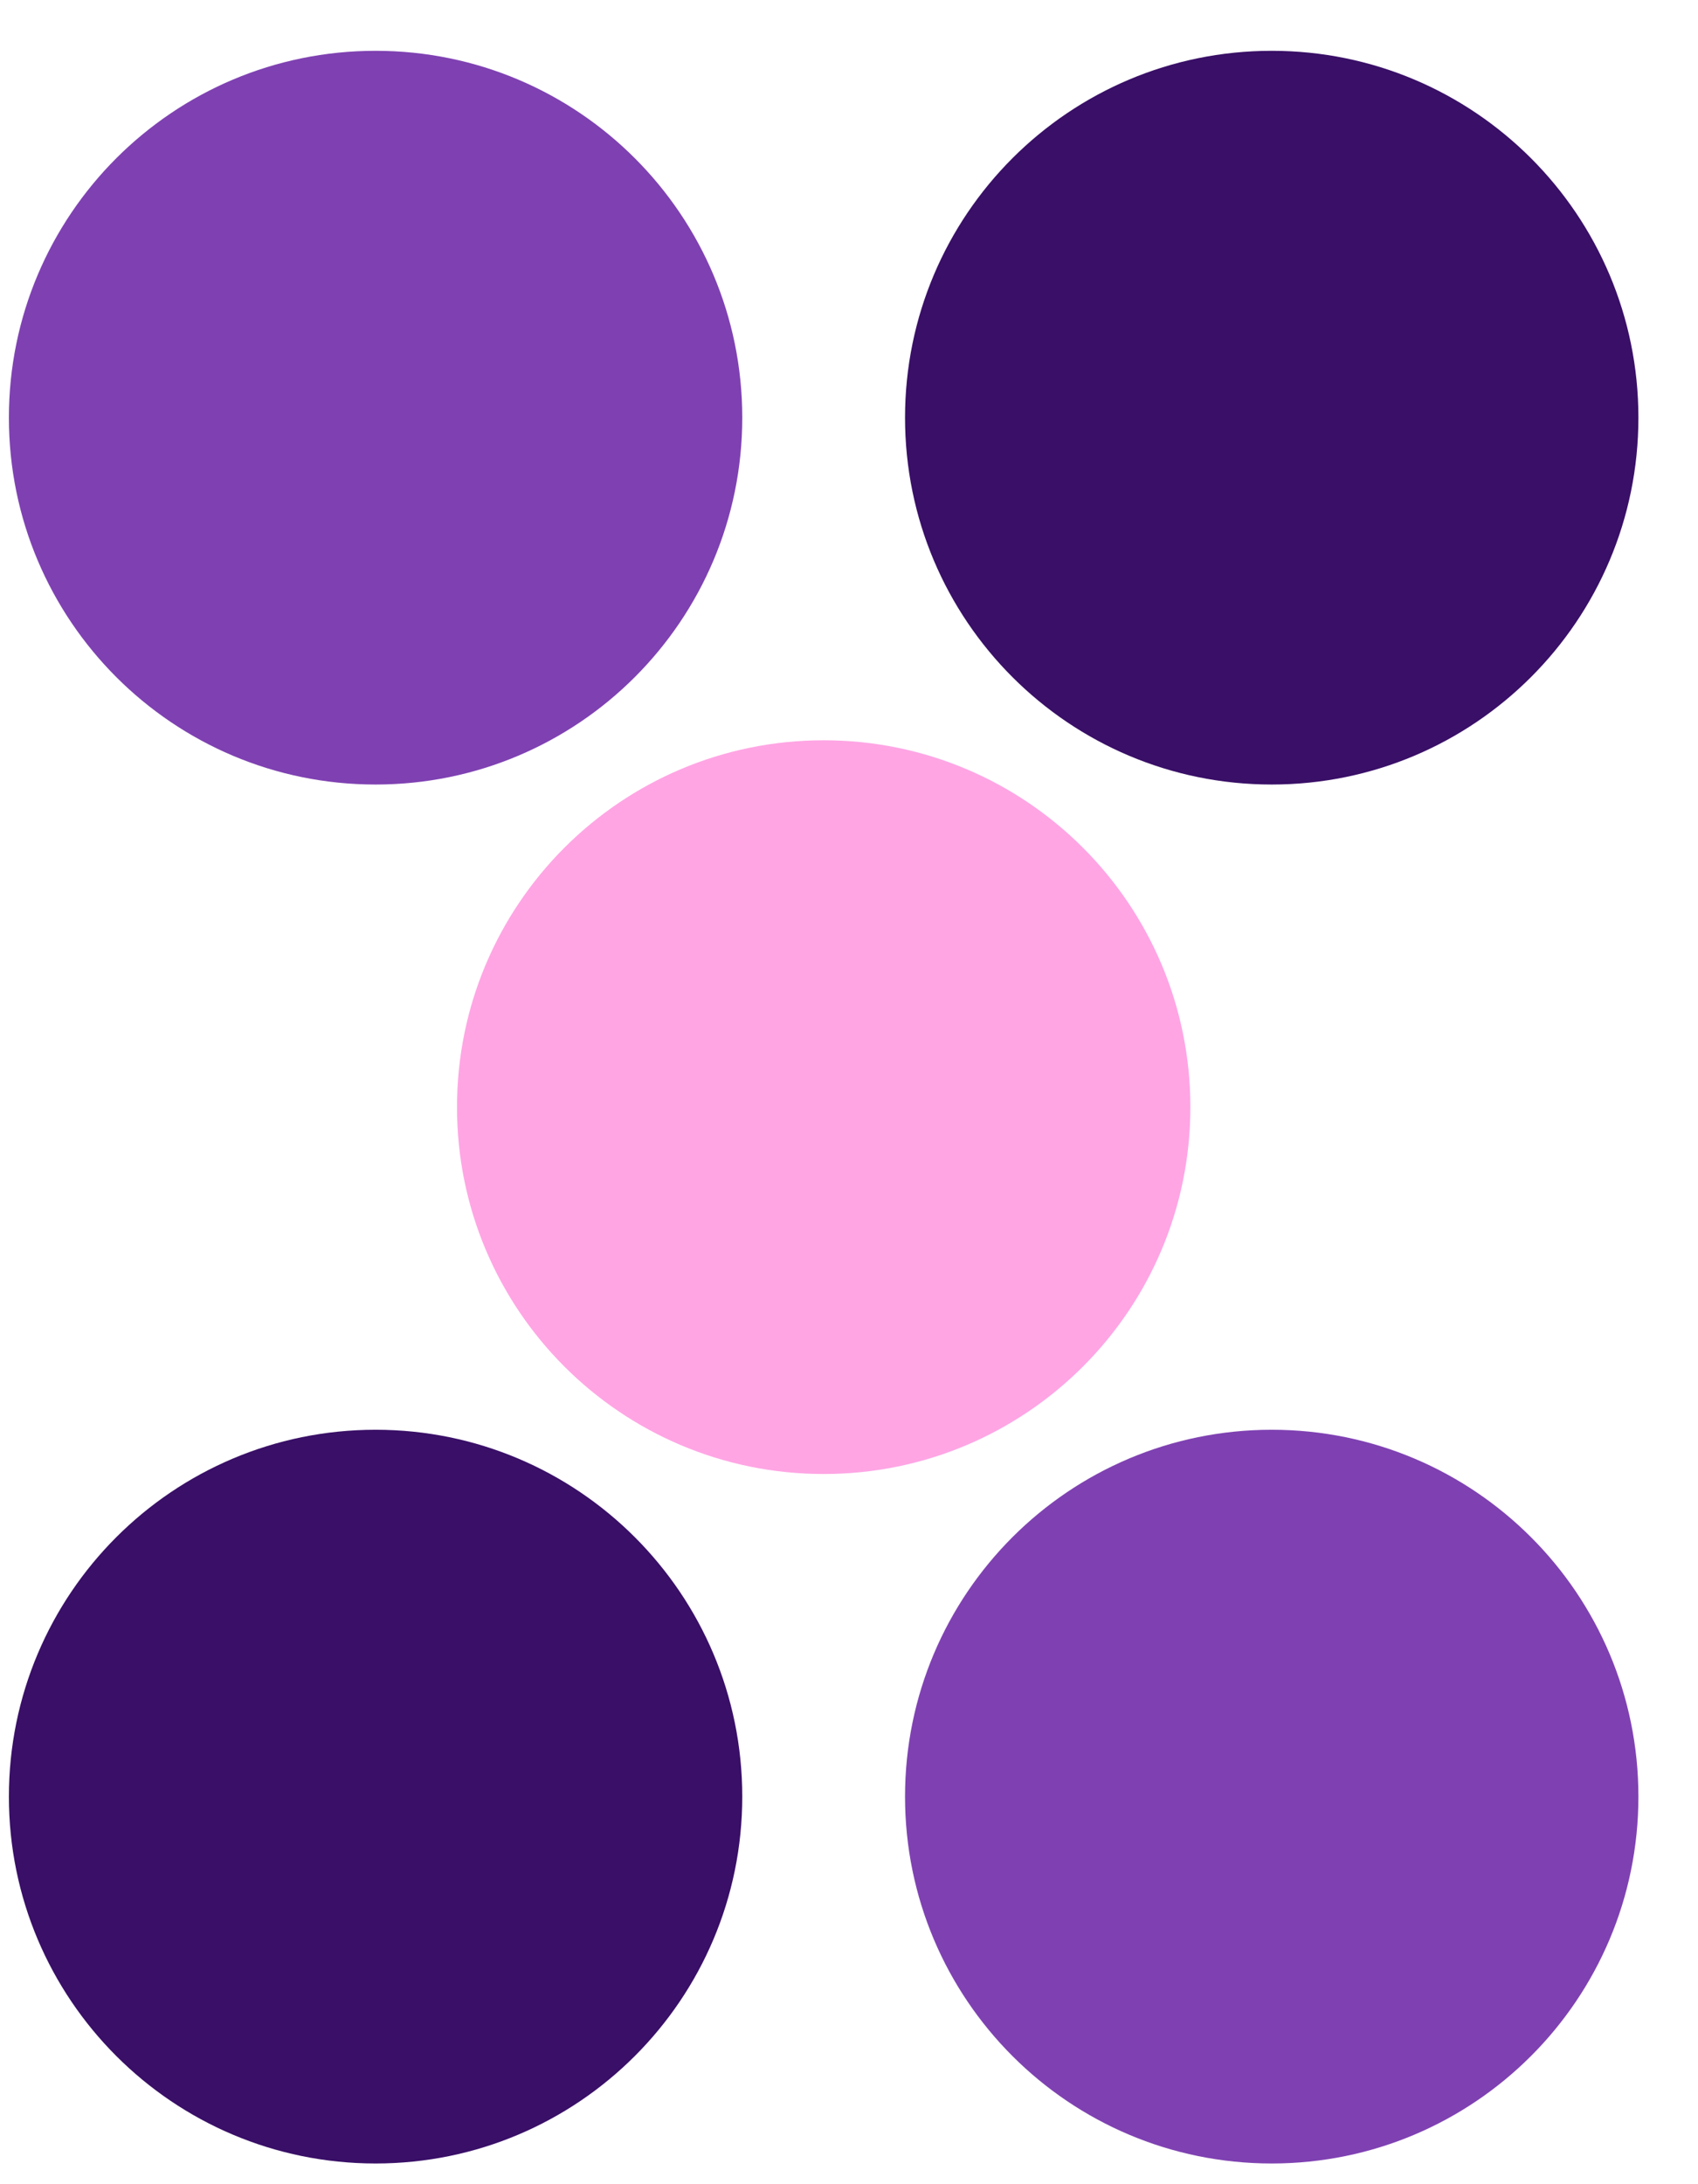
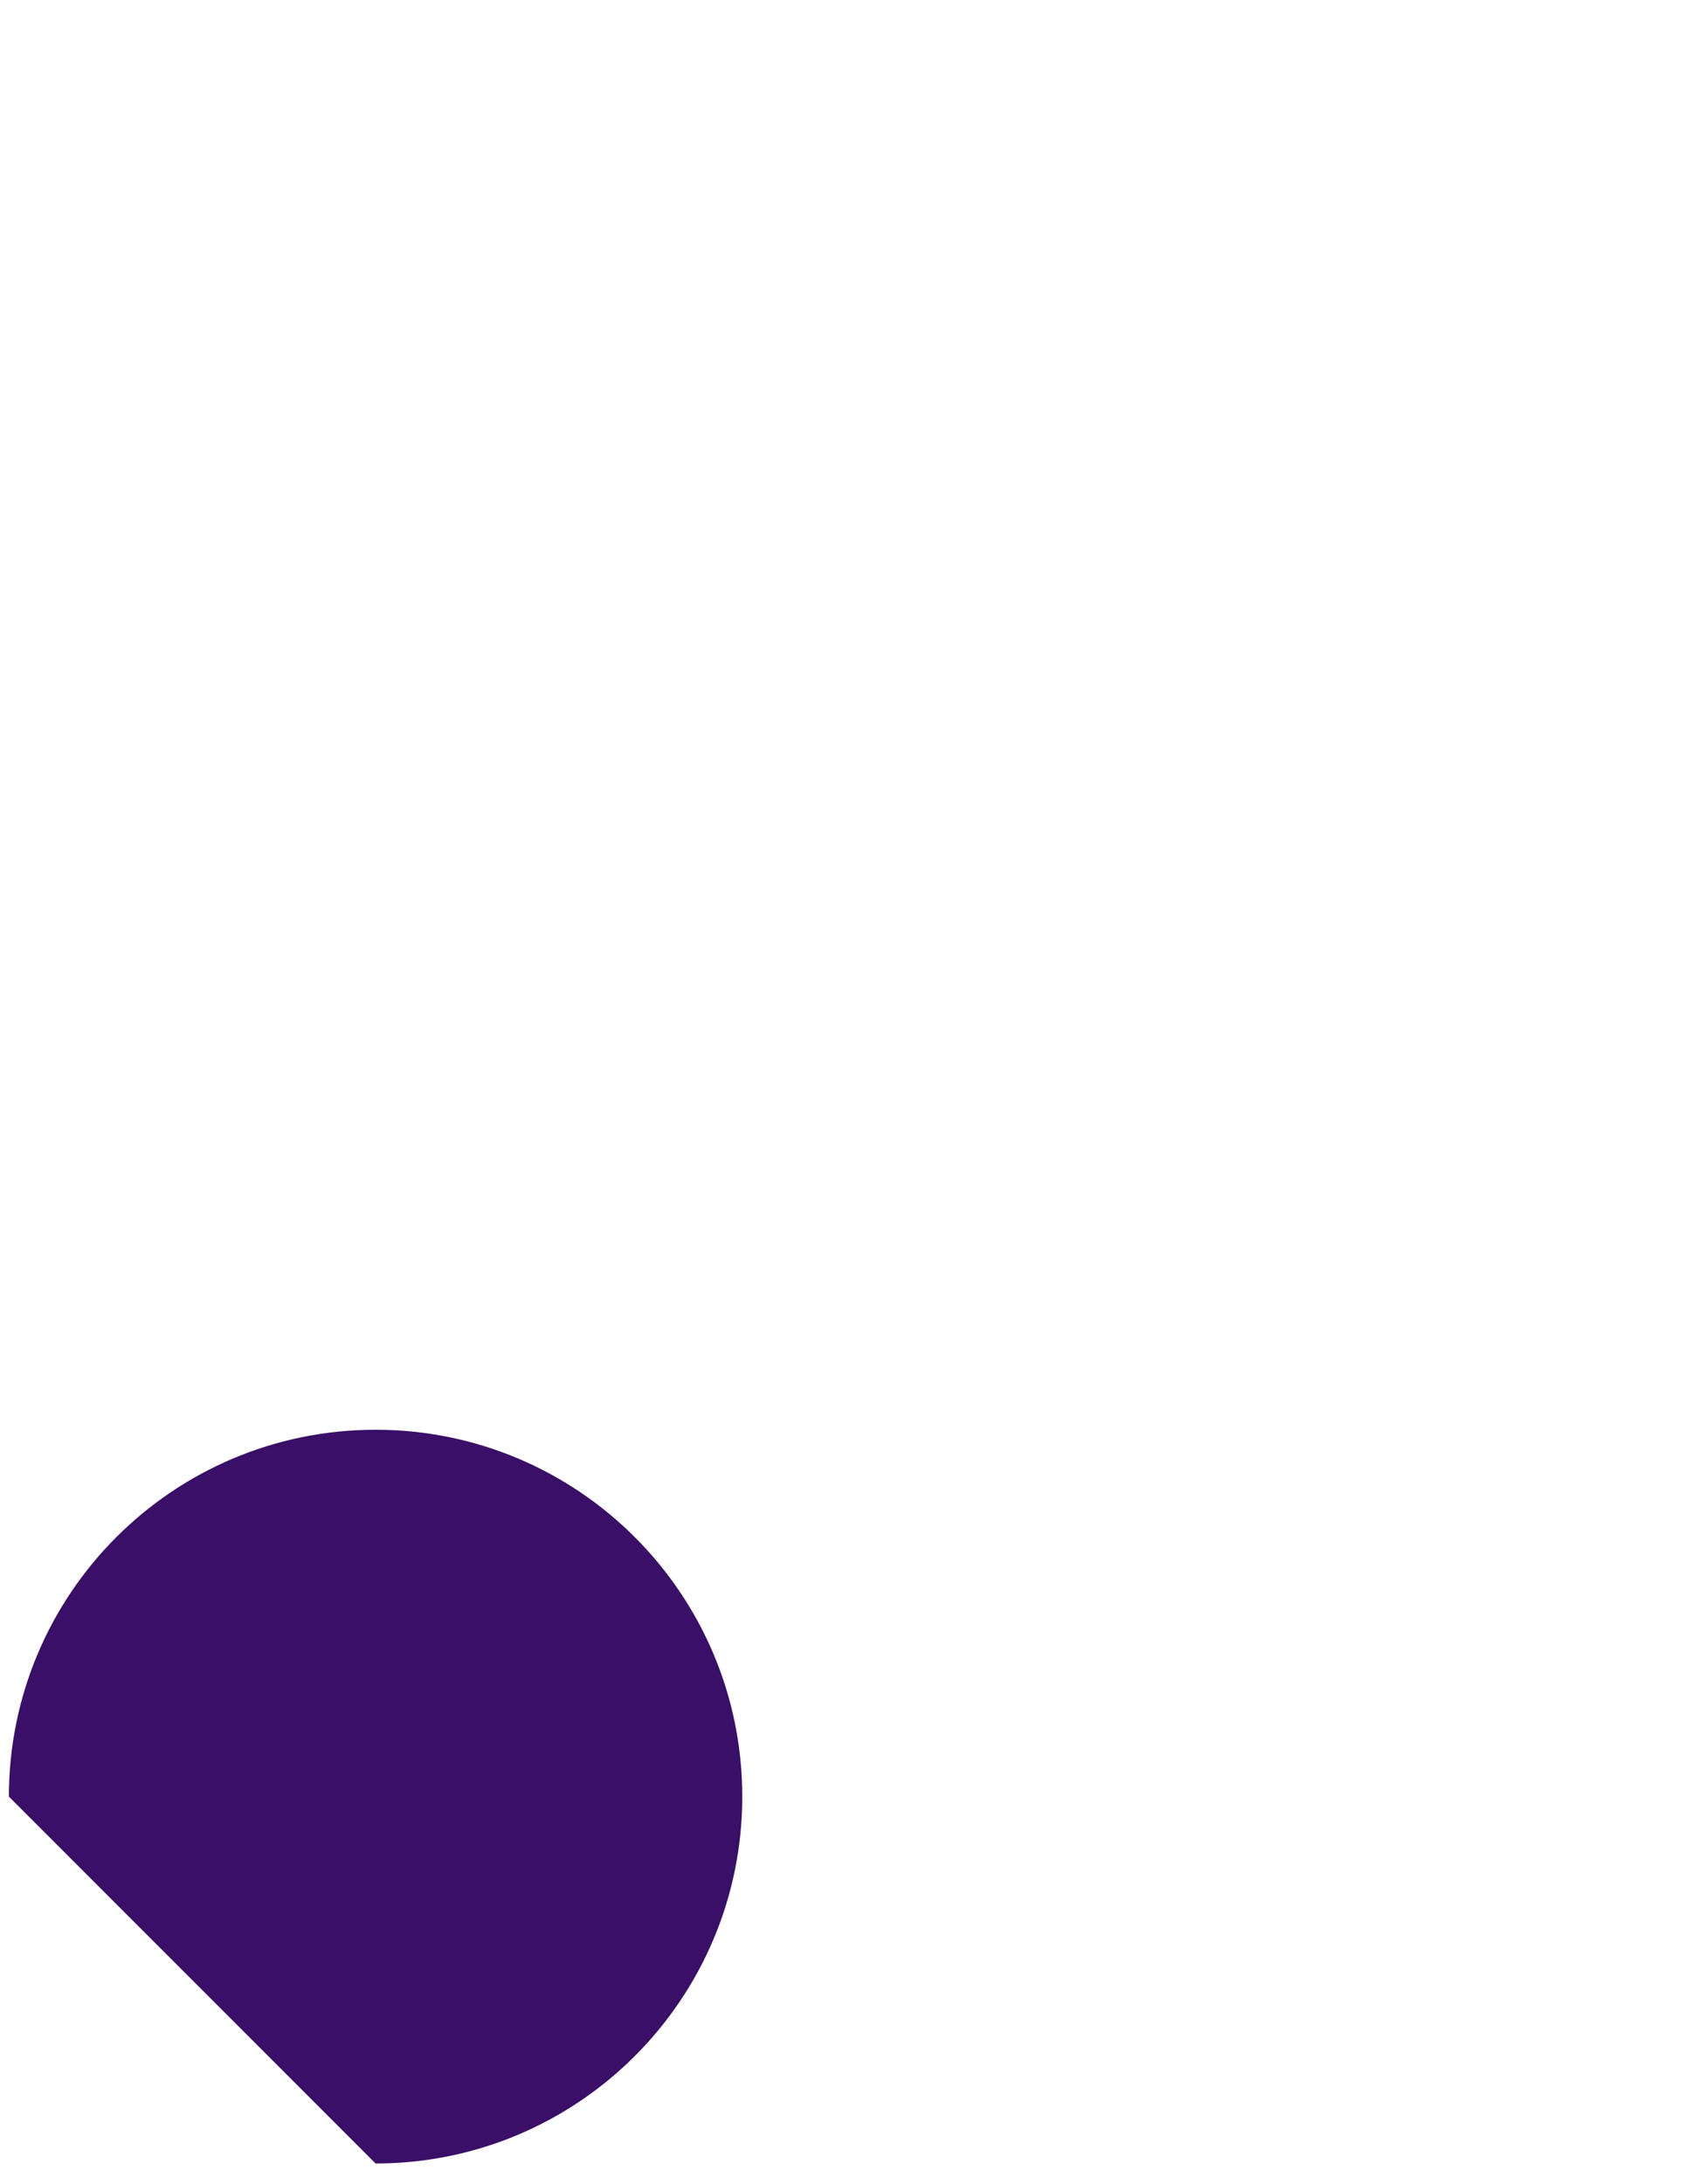
<svg xmlns="http://www.w3.org/2000/svg" width="21" height="27" viewBox="0 0 21 27" fill="none">
-   <path d="M10.187 18.221C12.691 18.221 14.722 16.191 14.722 13.686C14.722 11.181 12.691 9.151 10.187 9.151C7.682 9.151 5.652 11.181 5.652 13.686C5.652 16.191 7.682 18.221 10.187 18.221Z" fill="#FFA5E4" />
-   <path d="M15.728 26.744C18.233 26.744 20.263 24.713 20.263 22.209C20.263 19.704 18.233 17.674 15.728 17.674C13.223 17.674 11.193 19.704 11.193 22.209C11.193 24.713 13.223 26.744 15.728 26.744Z" fill="#7F41B2" />
-   <path d="M4.645 26.744C7.149 26.744 9.18 24.713 9.18 22.209C9.18 19.704 7.149 17.674 4.645 17.674C2.14 17.674 0.11 19.704 0.11 22.209C0.11 24.713 2.14 26.744 4.645 26.744Z" fill="#390F67" />
-   <path d="M15.728 9.698C18.233 9.698 20.263 7.668 20.263 5.163C20.263 2.658 18.233 0.628 15.728 0.628C13.223 0.628 11.193 2.658 11.193 5.163C11.193 7.668 13.223 9.698 15.728 9.698Z" fill="#390F67" />
-   <path d="M4.645 9.698C7.149 9.698 9.18 7.668 9.18 5.163C9.18 2.658 7.149 0.628 4.645 0.628C2.14 0.628 0.11 2.658 0.11 5.163C0.11 7.668 2.14 9.698 4.645 9.698Z" fill="#7F41B2" />
+   <path d="M4.645 26.744C7.149 26.744 9.18 24.713 9.18 22.209C9.18 19.704 7.149 17.674 4.645 17.674C2.14 17.674 0.11 19.704 0.11 22.209Z" fill="#390F67" />
</svg>